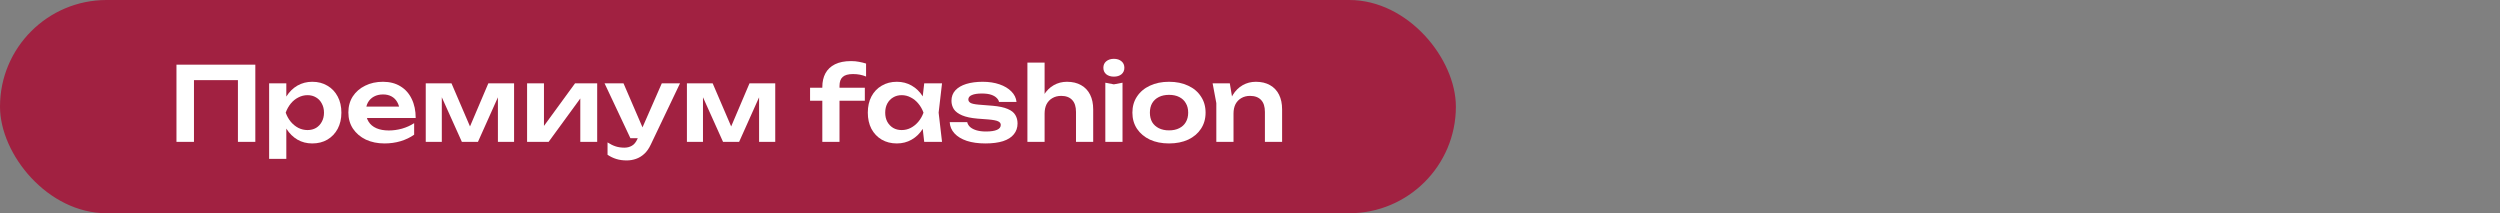
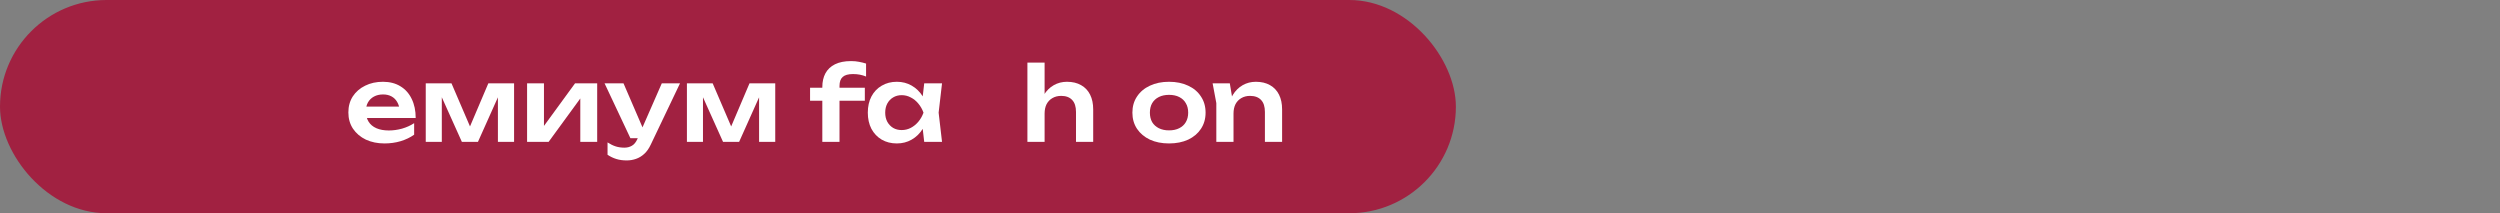
<svg xmlns="http://www.w3.org/2000/svg" width="340" height="29" viewBox="0 0 340 29" fill="none">
  <rect x="0" y="0" width="340" height="29" fill="#808080" stroke="none" />
  <rect width="198" height="29" rx="14.5" fill="#A12141" />
  <path d="M164.916 11.332H167.254L167.758 14.37V19.298H165.42V14.02L164.916 11.332ZM170.796 11.122C171.552 11.122 172.196 11.276 172.728 11.584C173.26 11.883 173.666 12.312 173.946 12.872C174.226 13.432 174.366 14.099 174.366 14.874V19.298H172.028V15.224C172.028 14.505 171.856 13.964 171.51 13.6C171.165 13.227 170.661 13.04 169.998 13.04C169.55 13.04 169.154 13.143 168.808 13.348C168.472 13.544 168.211 13.819 168.024 14.174C167.847 14.529 167.758 14.953 167.758 15.448L166.988 15.042C167.082 14.202 167.306 13.493 167.66 12.914C168.015 12.335 168.463 11.892 169.004 11.584C169.546 11.276 170.143 11.122 170.796 11.122Z" fill="white" />
  <path d="M158.989 19.508C158 19.508 157.132 19.335 156.385 18.99C155.638 18.635 155.055 18.145 154.635 17.52C154.215 16.885 154.005 16.153 154.005 15.322C154.005 14.482 154.215 13.749 154.635 13.124C155.055 12.489 155.638 11.999 156.385 11.654C157.132 11.299 158 11.122 158.989 11.122C159.978 11.122 160.846 11.299 161.593 11.654C162.34 11.999 162.918 12.489 163.329 13.124C163.749 13.749 163.959 14.482 163.959 15.322C163.959 16.153 163.749 16.885 163.329 17.52C162.918 18.145 162.34 18.635 161.593 18.99C160.846 19.335 159.978 19.508 158.989 19.508ZM158.989 17.73C159.53 17.73 159.992 17.632 160.375 17.436C160.767 17.24 161.066 16.965 161.271 16.61C161.486 16.246 161.593 15.817 161.593 15.322C161.593 14.818 161.486 14.389 161.271 14.034C161.066 13.67 160.767 13.39 160.375 13.194C159.992 12.998 159.53 12.9 158.989 12.9C158.457 12.9 157.995 12.998 157.603 13.194C157.211 13.39 156.908 13.67 156.693 14.034C156.488 14.389 156.385 14.818 156.385 15.322C156.385 15.817 156.488 16.246 156.693 16.61C156.908 16.965 157.211 17.24 157.603 17.436C157.995 17.632 158.457 17.73 158.989 17.73Z" fill="white" />
-   <path d="M150.324 11.248L151.486 11.472L152.662 11.248V19.298H150.324V11.248ZM151.486 10.422C151.066 10.422 150.72 10.315 150.45 10.1C150.188 9.876 150.058 9.582 150.058 9.218C150.058 8.845 150.188 8.551 150.45 8.336C150.72 8.112 151.066 8 151.486 8C151.915 8 152.26 8.112 152.522 8.336C152.783 8.551 152.914 8.845 152.914 9.218C152.914 9.582 152.783 9.876 152.522 10.1C152.26 10.315 151.915 10.422 151.486 10.422Z" fill="white" />
  <path d="M139.728 8.518H142.066V19.298H139.728V8.518ZM145.104 11.122C145.86 11.122 146.504 11.276 147.036 11.584C147.568 11.882 147.974 12.312 148.254 12.872C148.534 13.432 148.674 14.099 148.674 14.874V19.298H146.336V15.224C146.336 14.505 146.163 13.964 145.818 13.6C145.473 13.226 144.973 13.04 144.32 13.04C143.863 13.04 143.461 13.142 143.116 13.348C142.78 13.544 142.519 13.819 142.332 14.174C142.155 14.528 142.066 14.953 142.066 15.448L141.296 15.042C141.399 14.202 141.623 13.492 141.968 12.914C142.323 12.335 142.771 11.892 143.312 11.584C143.853 11.276 144.451 11.122 145.104 11.122Z" fill="white" />
-   <path d="M138.387 16.792C138.387 17.361 138.219 17.851 137.883 18.262C137.557 18.673 137.067 18.985 136.413 19.2C135.76 19.405 134.962 19.508 134.019 19.508C133.049 19.508 132.204 19.391 131.485 19.158C130.767 18.915 130.207 18.575 129.805 18.136C129.404 17.697 129.189 17.189 129.161 16.61H131.541C131.597 16.871 131.737 17.1 131.961 17.296C132.185 17.483 132.475 17.627 132.829 17.73C133.193 17.833 133.613 17.884 134.089 17.884C134.752 17.884 135.251 17.809 135.587 17.66C135.933 17.511 136.105 17.287 136.105 16.988C136.105 16.773 135.984 16.61 135.741 16.498C135.508 16.386 135.074 16.302 134.439 16.246L132.955 16.134C132.069 16.059 131.364 15.91 130.841 15.686C130.319 15.462 129.945 15.182 129.721 14.846C129.507 14.501 129.399 14.123 129.399 13.712C129.399 13.143 129.577 12.667 129.931 12.284C130.286 11.901 130.781 11.612 131.415 11.416C132.059 11.22 132.801 11.122 133.641 11.122C134.5 11.122 135.265 11.239 135.937 11.472C136.609 11.705 137.146 12.027 137.547 12.438C137.958 12.849 138.191 13.325 138.247 13.866H135.867C135.83 13.67 135.723 13.488 135.545 13.32C135.377 13.143 135.13 12.998 134.803 12.886C134.477 12.774 134.052 12.718 133.529 12.718C132.941 12.718 132.489 12.788 132.171 12.928C131.854 13.059 131.695 13.259 131.695 13.53C131.695 13.717 131.793 13.871 131.989 13.992C132.185 14.104 132.549 14.183 133.081 14.23L135.013 14.384C135.872 14.459 136.549 14.603 137.043 14.818C137.538 15.023 137.883 15.294 138.079 15.63C138.285 15.966 138.387 16.353 138.387 16.792Z" fill="white" />
  <path d="M125.694 19.298L125.358 16.386L125.736 15.322L125.358 14.272L125.694 11.332H128.116L127.654 15.322L128.116 19.298H125.694ZM126.31 15.322C126.16 16.162 125.885 16.899 125.484 17.534C125.092 18.159 124.592 18.645 123.986 18.99C123.388 19.335 122.716 19.508 121.97 19.508C121.195 19.508 120.509 19.335 119.912 18.99C119.314 18.635 118.848 18.145 118.512 17.52C118.185 16.885 118.022 16.153 118.022 15.322C118.022 14.482 118.185 13.749 118.512 13.124C118.848 12.489 119.314 11.999 119.912 11.654C120.509 11.299 121.195 11.122 121.97 11.122C122.716 11.122 123.388 11.295 123.986 11.64C124.592 11.985 125.096 12.475 125.498 13.11C125.899 13.735 126.17 14.473 126.31 15.322ZM120.388 15.322C120.388 15.789 120.481 16.199 120.668 16.554C120.864 16.909 121.13 17.189 121.466 17.394C121.802 17.59 122.189 17.688 122.628 17.688C123.066 17.688 123.477 17.59 123.86 17.394C124.252 17.189 124.597 16.909 124.896 16.554C125.194 16.199 125.428 15.789 125.596 15.322C125.428 14.855 125.194 14.445 124.896 14.09C124.597 13.726 124.252 13.446 123.86 13.25C123.477 13.045 123.066 12.942 122.628 12.942C122.189 12.942 121.802 13.045 121.466 13.25C121.13 13.446 120.864 13.726 120.668 14.09C120.481 14.445 120.388 14.855 120.388 15.322Z" fill="white" />
  <path d="M116.021 10.072C115.367 10.072 114.896 10.202 114.607 10.464C114.317 10.716 114.173 11.126 114.173 11.696V19.298H111.835V11.85C111.835 11.122 111.975 10.496 112.255 9.974C112.544 9.442 112.978 9.031 113.557 8.742C114.145 8.452 114.873 8.308 115.741 8.308C116.142 8.308 116.501 8.34 116.819 8.406C117.136 8.462 117.458 8.541 117.785 8.644V10.408C117.514 10.296 117.234 10.212 116.945 10.156C116.655 10.1 116.347 10.072 116.021 10.072ZM110.169 13.698V11.934H117.617V13.698H110.169Z" fill="white" />
  <path d="M93.421 19.298V11.332H96.921L99.819 18.08H99.063L101.933 11.332H105.433V19.298H103.235V12.172H103.711L100.519 19.298H98.335L95.143 12.2L95.605 12.186V19.298H93.421Z" fill="white" />
  <path d="M85.23 21.818C84.707 21.818 84.236 21.753 83.816 21.622C83.396 21.491 82.999 21.3 82.626 21.048V19.368C83.018 19.62 83.391 19.802 83.746 19.914C84.101 20.026 84.493 20.082 84.922 20.082C85.305 20.082 85.645 19.993 85.944 19.816C86.243 19.648 86.49 19.345 86.686 18.906L90.004 11.332H92.482L88.506 19.662C88.263 20.185 87.969 20.605 87.624 20.922C87.279 21.239 86.901 21.468 86.49 21.608C86.089 21.748 85.669 21.818 85.23 21.818ZM85.734 18.794L82.22 11.332H84.796L88.016 18.794H85.734Z" fill="white" />
  <path d="M71.683 19.298V11.332H73.979V18.066L73.405 17.912L78.207 11.332H81.217V19.298H78.921V12.438L79.495 12.606L74.609 19.298H71.683Z" fill="white" />
  <path d="M57.902 19.298V11.332H61.402L64.3 18.08H63.544L66.414 11.332H69.914V19.298H67.716V12.172H68.192L65 19.298H62.816L59.624 12.2L60.086 12.186V19.298H57.902Z" fill="white" />
  <path d="M52.292 19.508C51.349 19.508 50.505 19.335 49.758 18.99C49.021 18.635 48.438 18.141 48.008 17.506C47.588 16.871 47.378 16.134 47.378 15.294C47.378 14.463 47.579 13.735 47.98 13.11C48.391 12.485 48.951 11.999 49.66 11.654C50.37 11.299 51.177 11.122 52.082 11.122C53.006 11.122 53.8 11.327 54.462 11.738C55.125 12.139 55.633 12.709 55.988 13.446C56.352 14.183 56.534 15.051 56.534 16.05H49.254V14.496H55.274L54.364 15.056C54.327 14.589 54.21 14.193 54.014 13.866C53.828 13.539 53.571 13.287 53.244 13.11C52.917 12.933 52.535 12.844 52.096 12.844C51.62 12.844 51.205 12.942 50.85 13.138C50.505 13.325 50.234 13.591 50.038 13.936C49.852 14.272 49.758 14.669 49.758 15.126C49.758 15.677 49.88 16.148 50.122 16.54C50.365 16.932 50.719 17.231 51.186 17.436C51.653 17.641 52.218 17.744 52.88 17.744C53.477 17.744 54.08 17.66 54.686 17.492C55.293 17.315 55.839 17.067 56.324 16.75V18.318C55.801 18.691 55.19 18.985 54.49 19.2C53.8 19.405 53.067 19.508 52.292 19.508Z" fill="white" />
-   <path d="M36.601 11.332H38.939V13.866L38.841 14.174V16.092L38.939 16.666V21.608H36.601V11.332ZM38.127 15.322C38.286 14.473 38.561 13.735 38.953 13.11C39.354 12.475 39.854 11.985 40.451 11.64C41.058 11.295 41.73 11.122 42.467 11.122C43.251 11.122 43.937 11.299 44.525 11.654C45.122 11.999 45.589 12.489 45.925 13.124C46.261 13.749 46.429 14.482 46.429 15.322C46.429 16.153 46.261 16.885 45.925 17.52C45.589 18.145 45.122 18.635 44.525 18.99C43.937 19.335 43.251 19.508 42.467 19.508C41.72 19.508 41.048 19.335 40.451 18.99C39.863 18.645 39.368 18.159 38.967 17.534C38.566 16.899 38.286 16.162 38.127 15.322ZM44.063 15.322C44.063 14.855 43.965 14.445 43.769 14.09C43.582 13.726 43.321 13.446 42.985 13.25C42.649 13.045 42.262 12.942 41.823 12.942C41.384 12.942 40.969 13.045 40.577 13.25C40.185 13.446 39.84 13.726 39.541 14.09C39.252 14.445 39.023 14.855 38.855 15.322C39.023 15.789 39.252 16.199 39.541 16.554C39.84 16.909 40.185 17.189 40.577 17.394C40.969 17.59 41.384 17.688 41.823 17.688C42.262 17.688 42.649 17.59 42.985 17.394C43.321 17.189 43.582 16.909 43.769 16.554C43.965 16.199 44.063 15.789 44.063 15.322Z" fill="white" />
-   <path d="M34.724 8.798V19.298H32.358V9.82L33.436 10.898H25.302L26.38 9.82V19.298H24V8.798H34.724Z" fill="white" />
</svg>